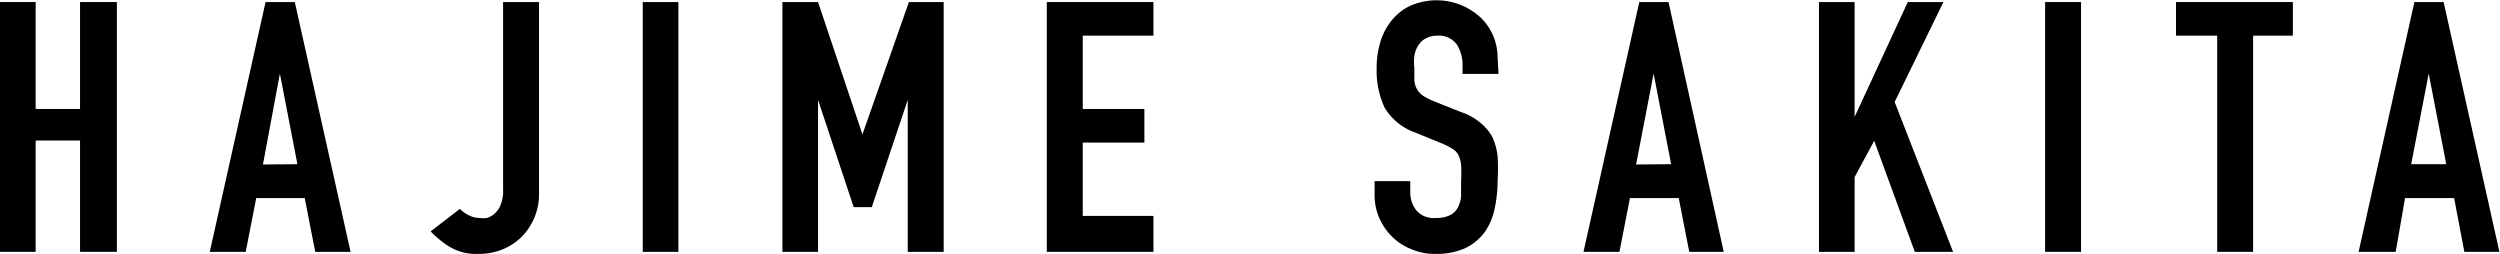
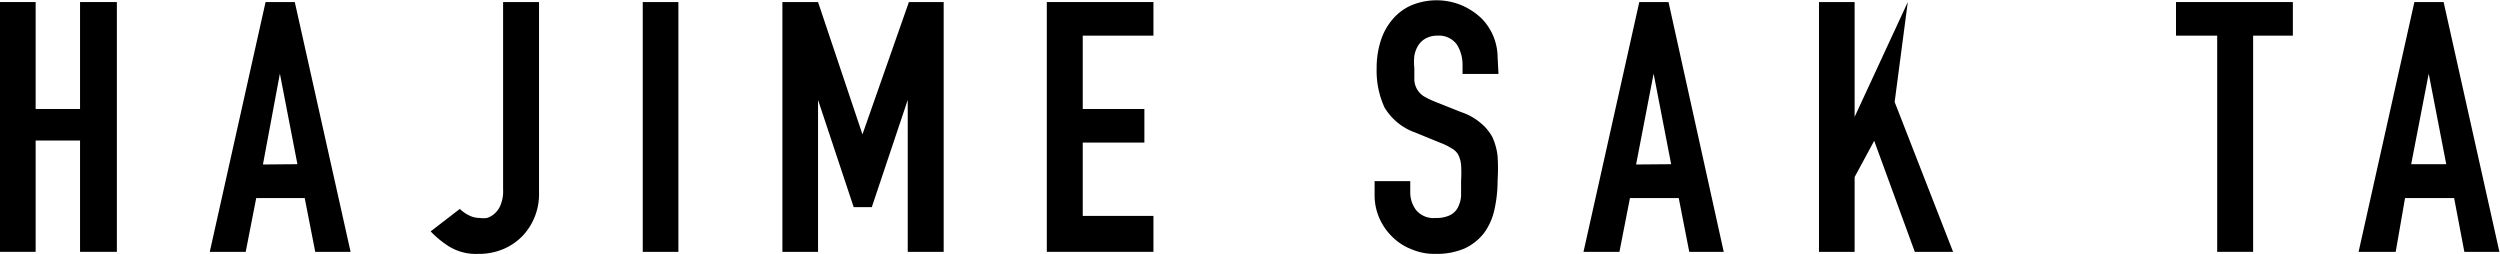
<svg xmlns="http://www.w3.org/2000/svg" viewBox="0 0 85.57 8.69">
  <g id="レイヤー_2" data-name="レイヤー 2">
    <g id="本文">
      <path d="M0,8.62V.07H1.22V3.73H2.74V.07H4V8.62H2.74V4.81H1.22V8.62Z" />
      <path d="M7.18,8.62,9.09.07h1L12,8.62H10.79l-.36-1.84H8.77L8.41,8.62Zm3-3-.6-3.1h0L9,5.63Z" />
      <path d="M18.45.07V6.6a2.08,2.08,0,0,1-.55,1.46,2,2,0,0,1-.66.46,2.16,2.16,0,0,1-.88.17,1.76,1.76,0,0,1-1-.26,3.38,3.38,0,0,1-.62-.51l1-.77a1.16,1.16,0,0,0,.31.22.81.81,0,0,0,.37.09.85.85,0,0,0,.25,0,.69.69,0,0,0,.27-.16A.75.75,0,0,0,17.14,7a1.26,1.26,0,0,0,.08-.52V.07Z" />
      <path d="M22,8.62V.07h1.22V8.62Z" />
      <path d="M26.78,8.62V.07H28L29.52,4.6h0L31.11.07H32.3V8.62H31.07V3.42h0L29.84,7.09h-.62L28,3.42h0v5.2Z" />
      <path d="M35.83,8.62V.07h3.65V1.22H37.06V3.73h2.11V4.88H37.06V7.39h2.42V8.62Z" />
      <path d="M51.29,2.53H50.06V2.26a1.32,1.32,0,0,0-.19-.73.76.76,0,0,0-.67-.31.83.83,0,0,0-.41.1.72.72,0,0,0-.25.24,1,1,0,0,0-.13.35,1.93,1.93,0,0,0,0,.42c0,.17,0,.31,0,.42a.75.75,0,0,0,.09.3.76.76,0,0,0,.21.23,2.66,2.66,0,0,0,.38.19l.93.37a2,2,0,0,1,.66.37,1.65,1.65,0,0,1,.4.48,2.13,2.13,0,0,1,.18.66,6.73,6.73,0,0,1,0,.83,4.51,4.51,0,0,1-.11,1,2.11,2.11,0,0,1-.35.79,1.82,1.82,0,0,1-.66.53,2.43,2.43,0,0,1-1,.19,2,2,0,0,1-.83-.16,1.89,1.89,0,0,1-.66-.43,2,2,0,0,1-.44-.64,1.94,1.94,0,0,1-.16-.8V6.2h1.22v.39a1,1,0,0,0,.2.6.77.77,0,0,0,.67.27,1.05,1.05,0,0,0,.48-.09.6.6,0,0,0,.27-.25,1,1,0,0,0,.12-.41c0-.15,0-.33,0-.52a4.36,4.36,0,0,0,0-.55,1,1,0,0,0-.1-.35.56.56,0,0,0-.22-.21,2,2,0,0,0-.36-.18l-.88-.36a2,2,0,0,1-1.06-.86,3,3,0,0,1-.27-1.34,3,3,0,0,1,.13-.91,2.08,2.08,0,0,1,.4-.75,1.76,1.76,0,0,1,.64-.49,2.24,2.24,0,0,1,1.76,0,2.31,2.31,0,0,1,.66.44,1.91,1.91,0,0,1,.55,1.32Z" />
      <path d="M54.2,8.62,56.11.07h1L59,8.62H57.82l-.36-1.84H55.79l-.36,1.84Zm3-3-.6-3.1h0L56,5.63Z" />
-       <path d="M62.26,8.62V.07h1.22V4h0L65.3.07h1.22L64.85,3.49l2,5.13H65.54l-1.39-3.8-.67,1.24V8.62Z" />
-       <path d="M70,8.62V.07h1.23V8.62Z" />
+       <path d="M62.26,8.62V.07h1.22V4h0L65.3.07L64.85,3.49l2,5.13H65.54l-1.39-3.8-.67,1.24V8.62Z" />
      <path d="M75.89,8.62V1.22H74.48V.07h4V1.22H77.12v7.4Z" />
      <path d="M80.73,8.62,82.64.07h1l1.91,8.55H84.35L84,6.78H82.32L82,8.62Zm3-3-.6-3.1h0l-.6,3.1Z" />
    </g>
  </g>
</svg>